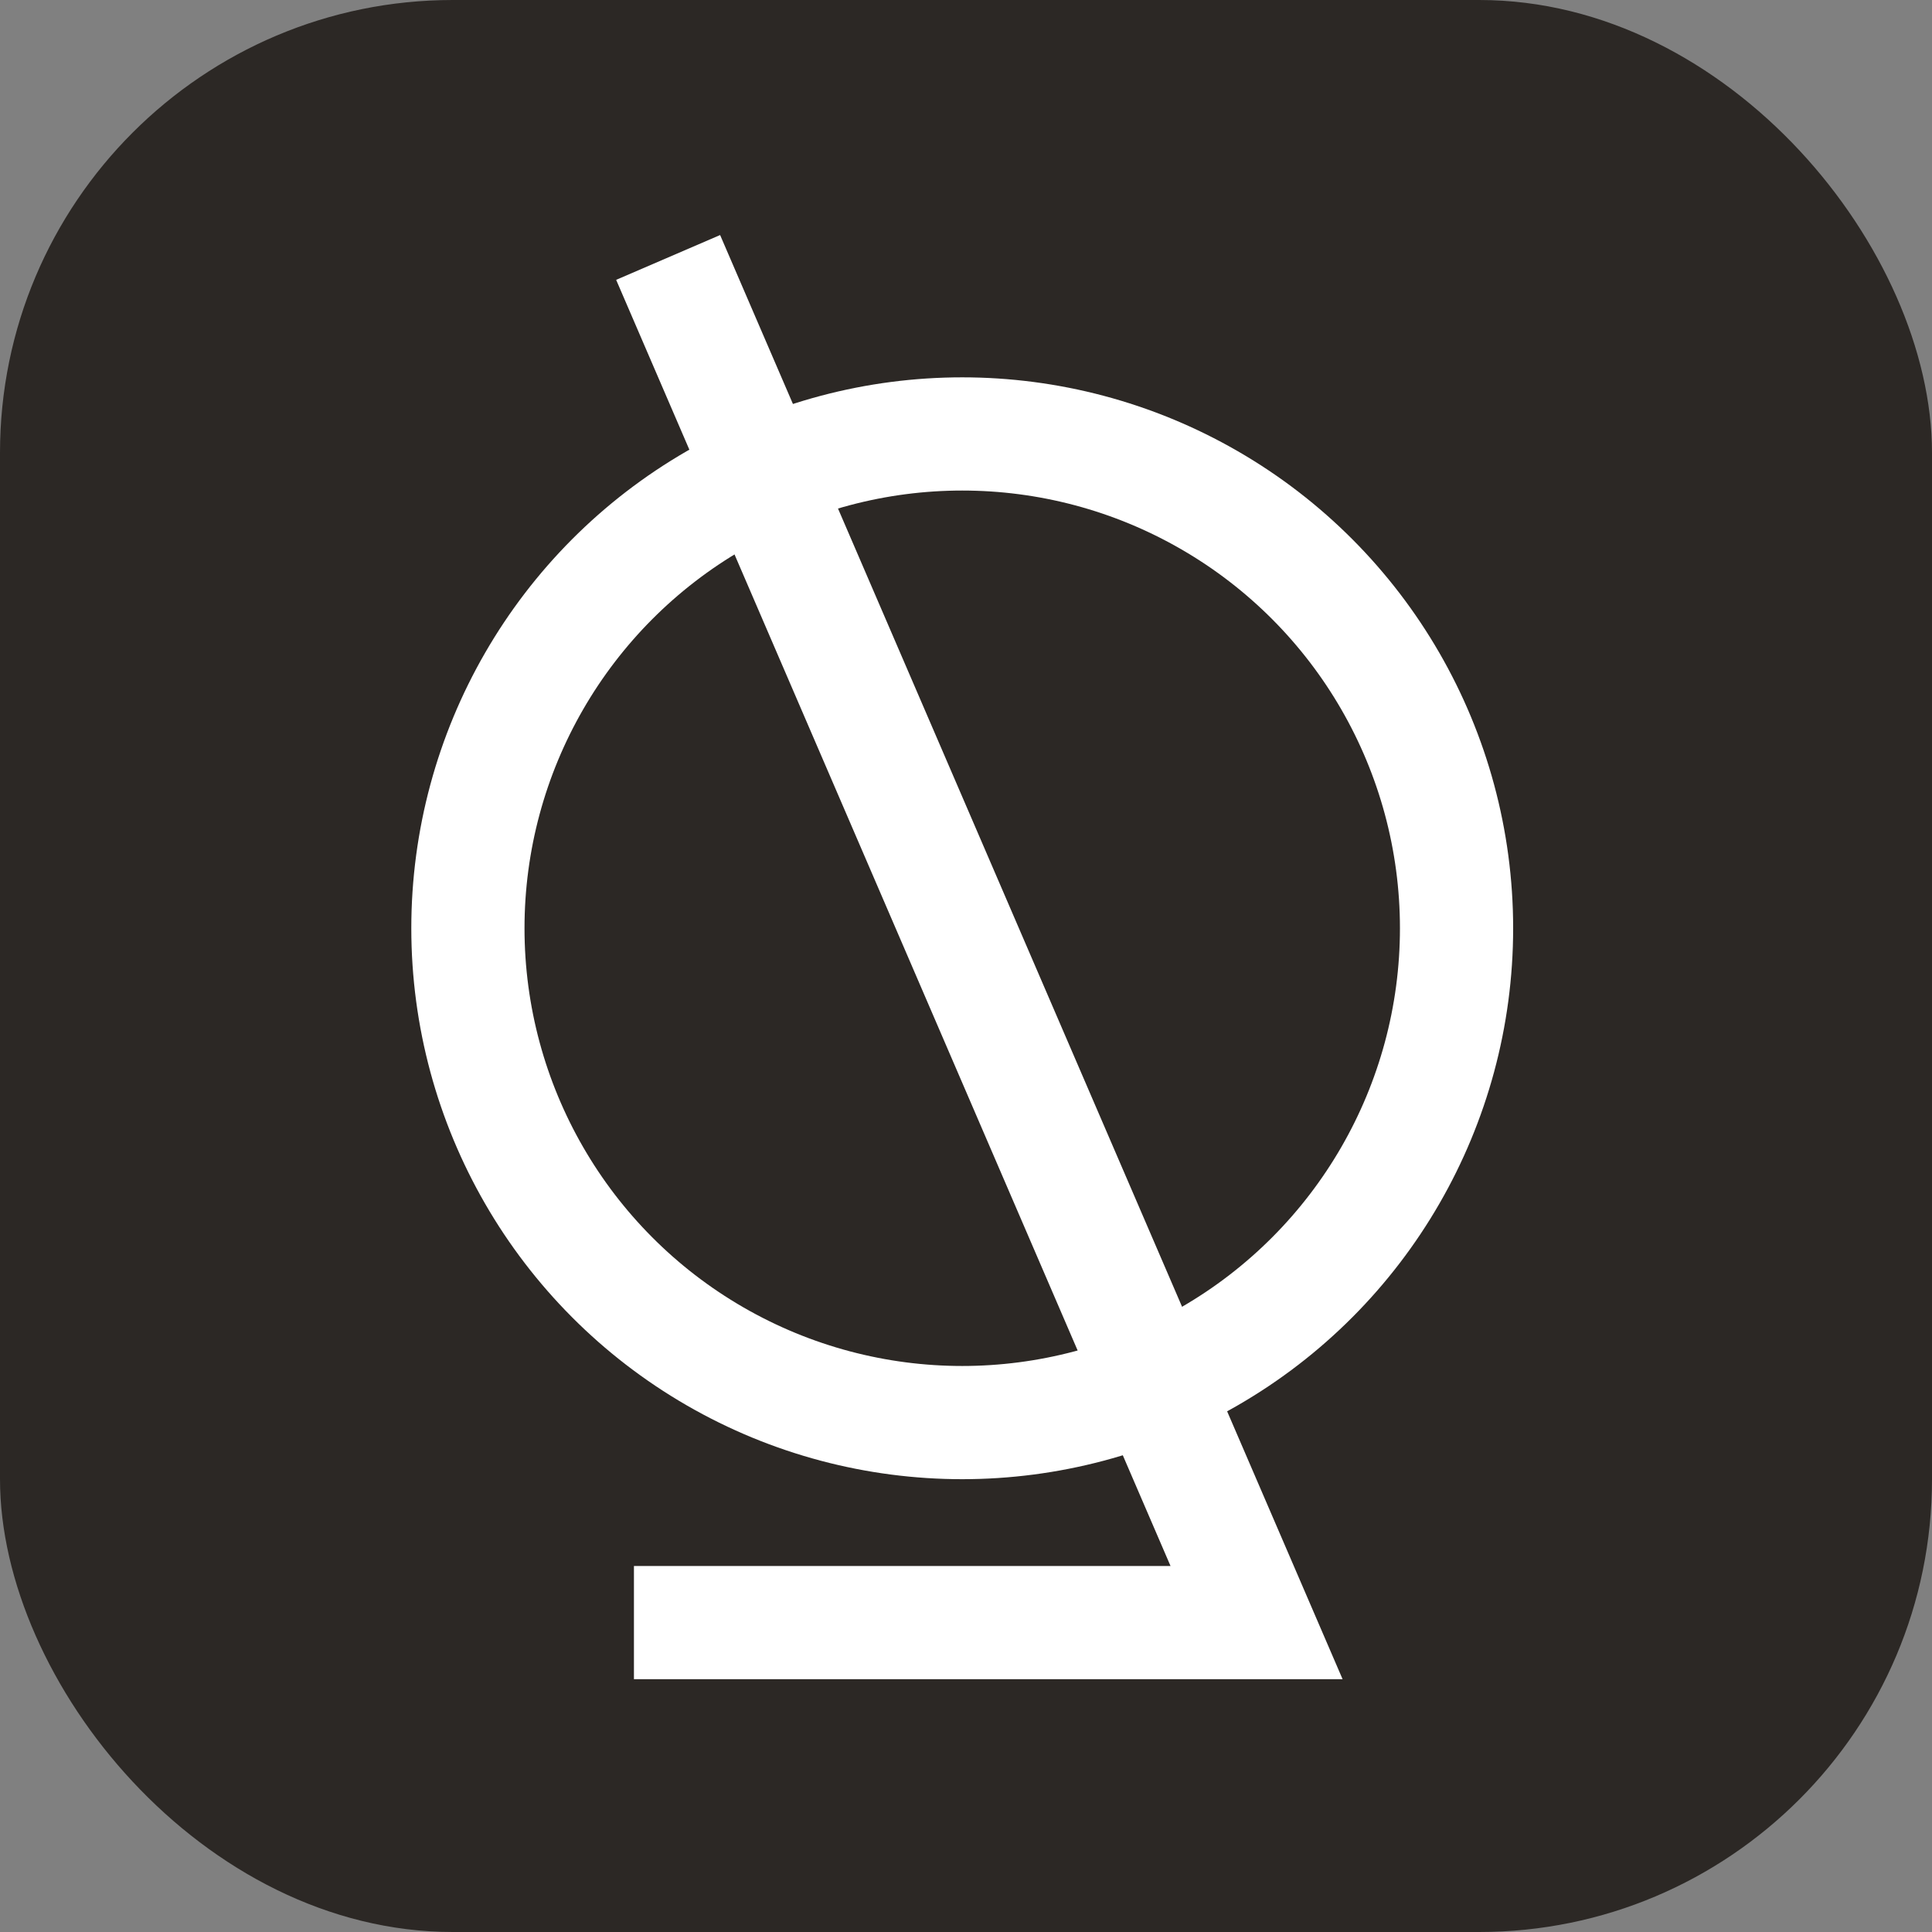
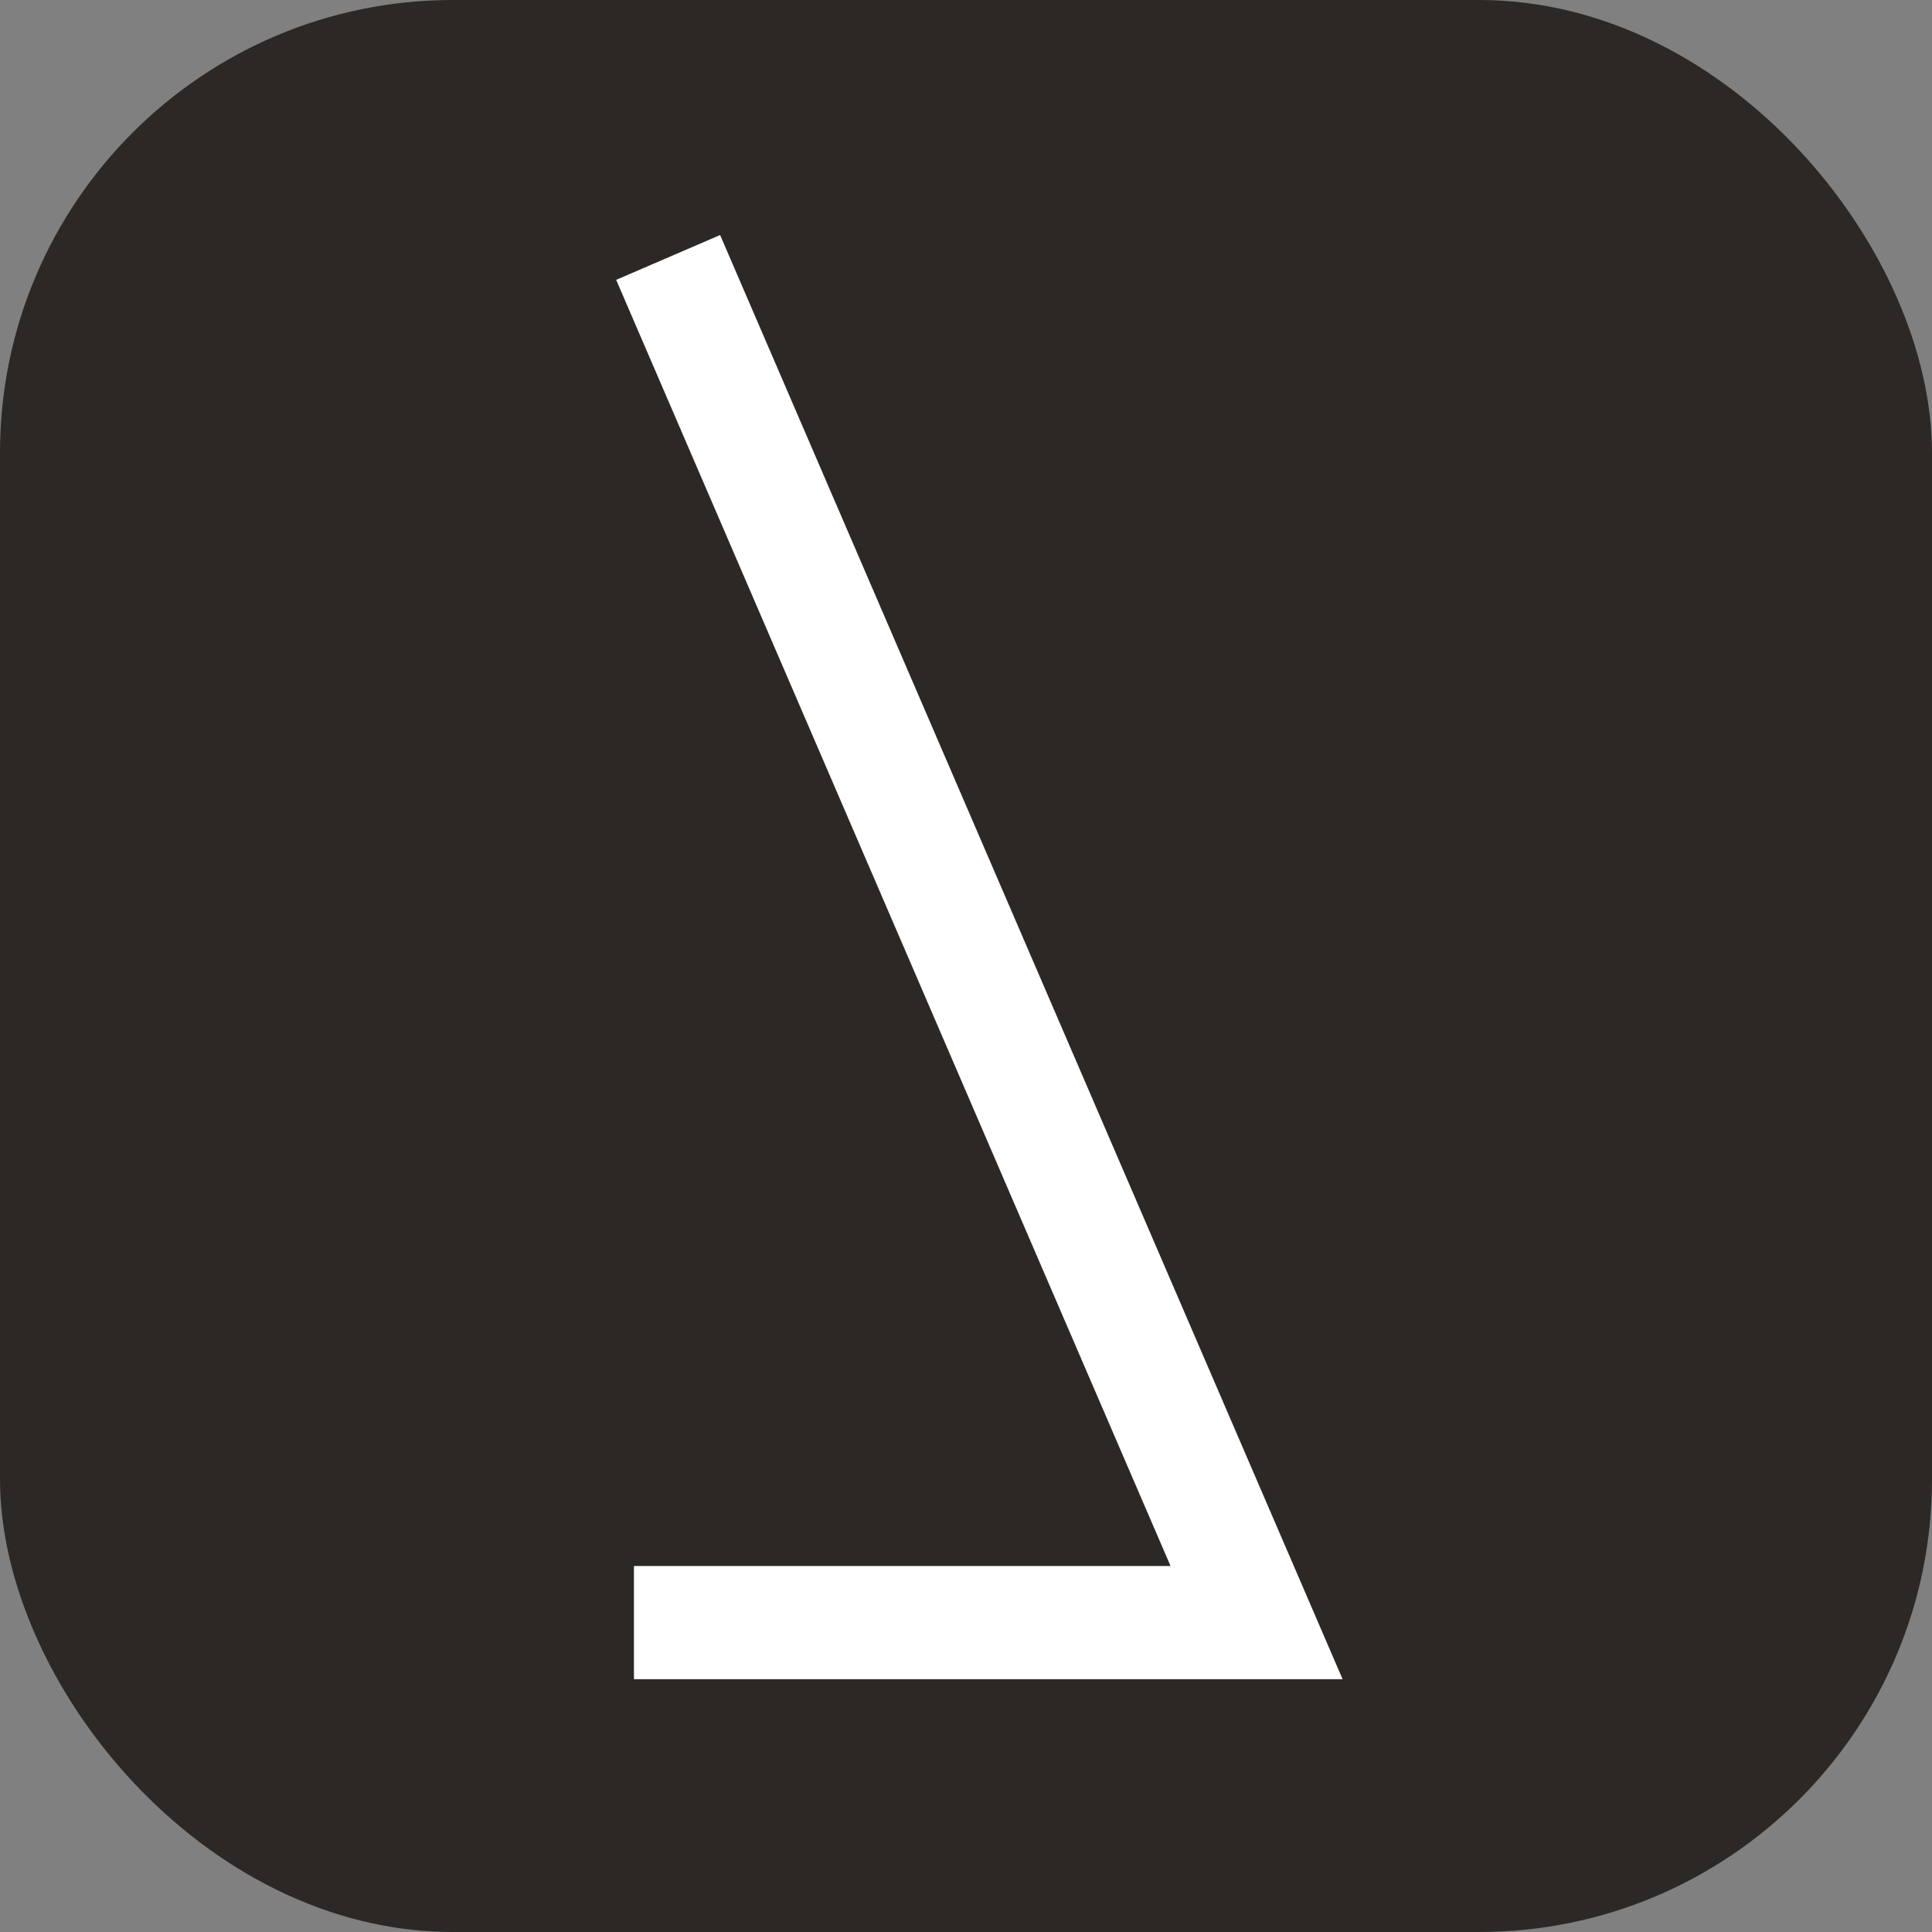
<svg xmlns="http://www.w3.org/2000/svg" width="512px" height="512px" viewBox="0 0 512 512" version="1.1">
  <rect x="0" y="0" width="512" height="512" fill="#808080" stroke="none" />
  <title>Favicon</title>
  <g id="🥸-Misc-Assets" stroke="none" stroke-width="1" fill="none" fill-rule="evenodd">
    <g id="Favicon">
      <rect id="Rectangle" fill="#2C2825" x="0" y="0" width="512" height="512" rx="120" />
      <polyline id="Line-Copy-25" stroke="#FFFFFF" stroke-width="30" stroke-linecap="square" points="183 82 333 430 183 430" />
-       <circle id="Oval-Copy-25" stroke="#FFFFFF" stroke-width="30" cx="255" cy="246" r="131" />
    </g>
  </g>
</svg>